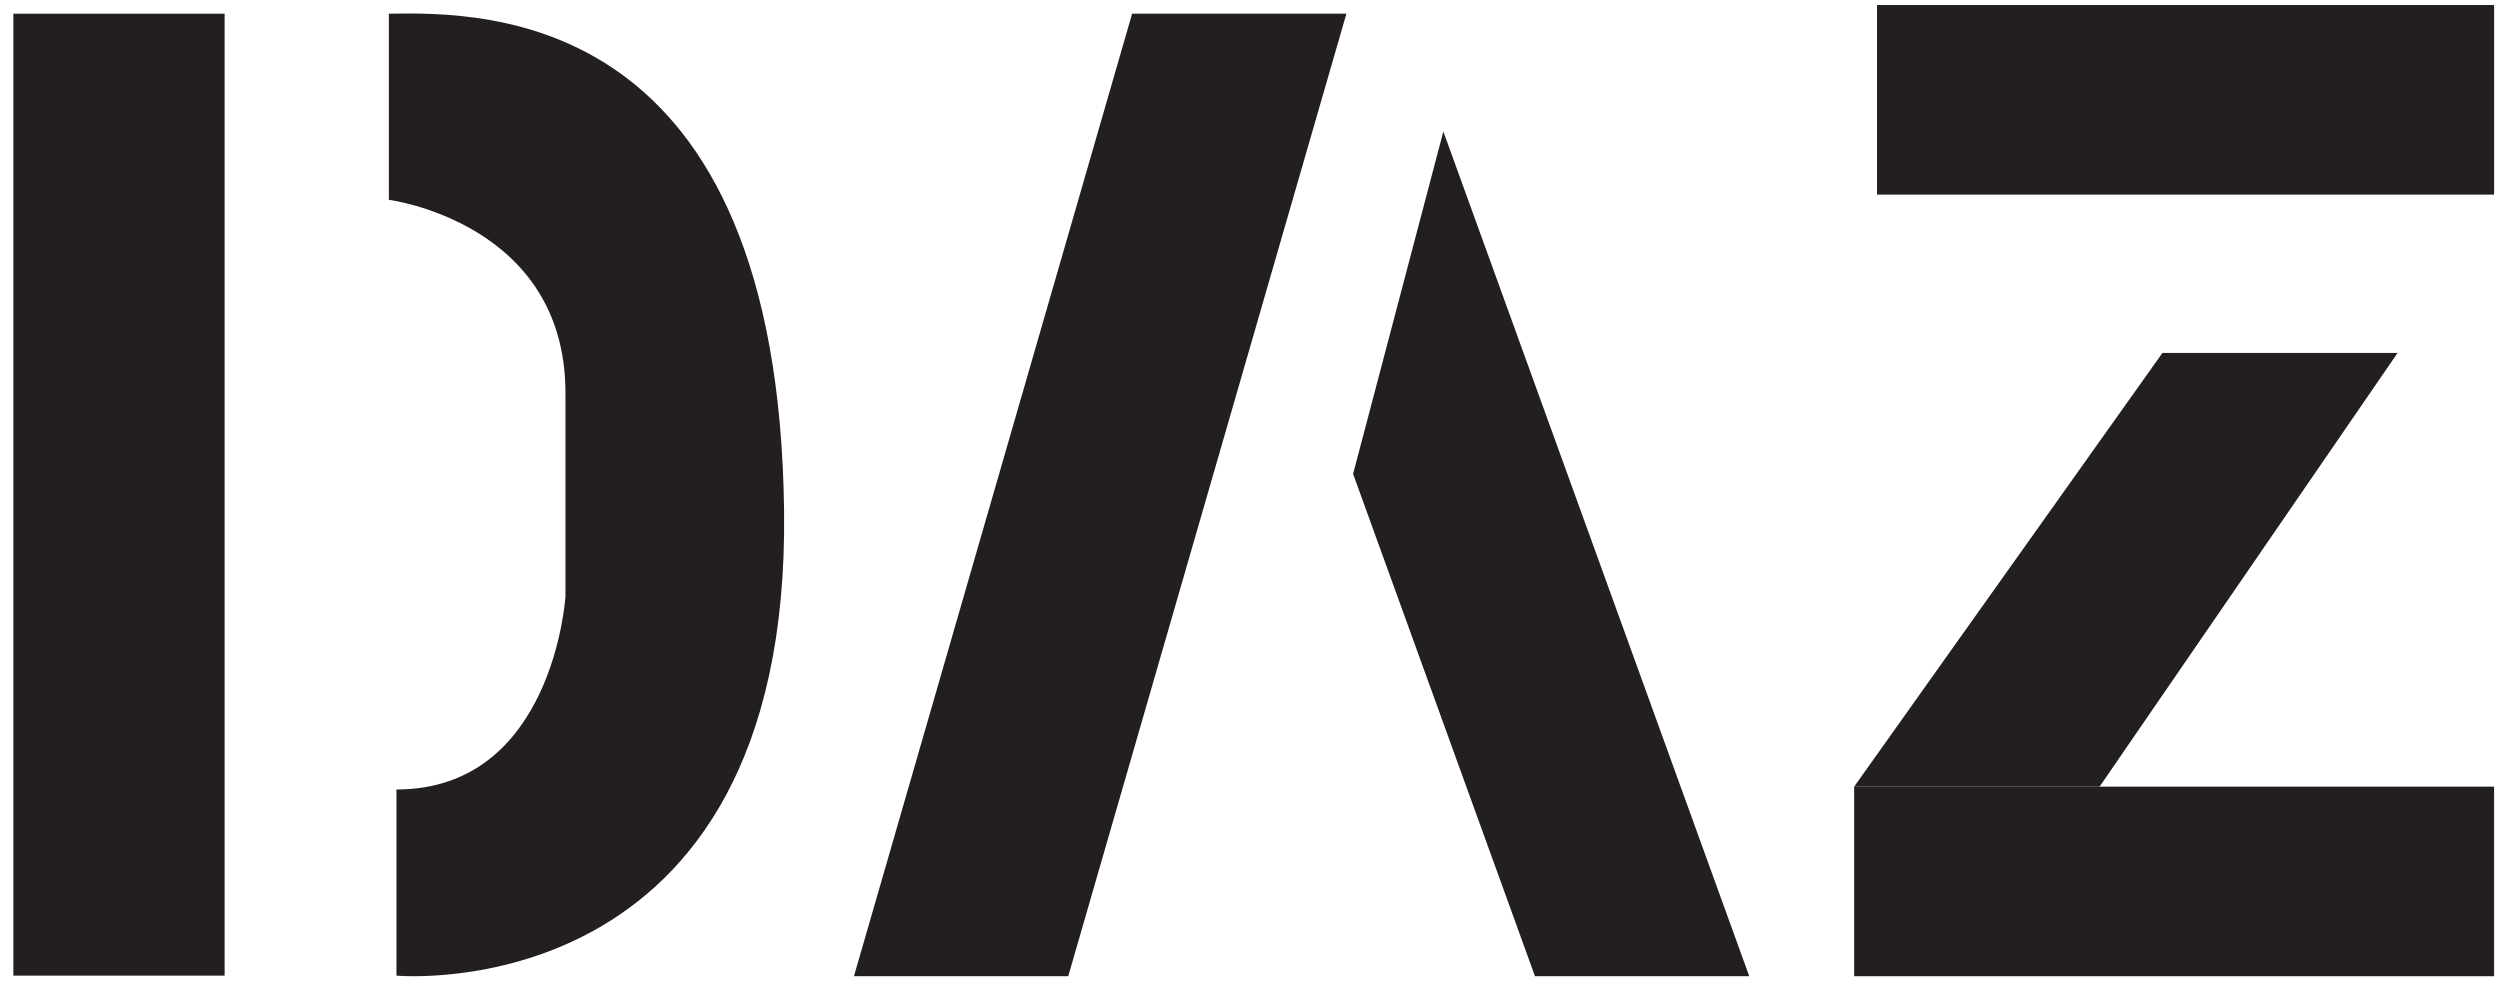
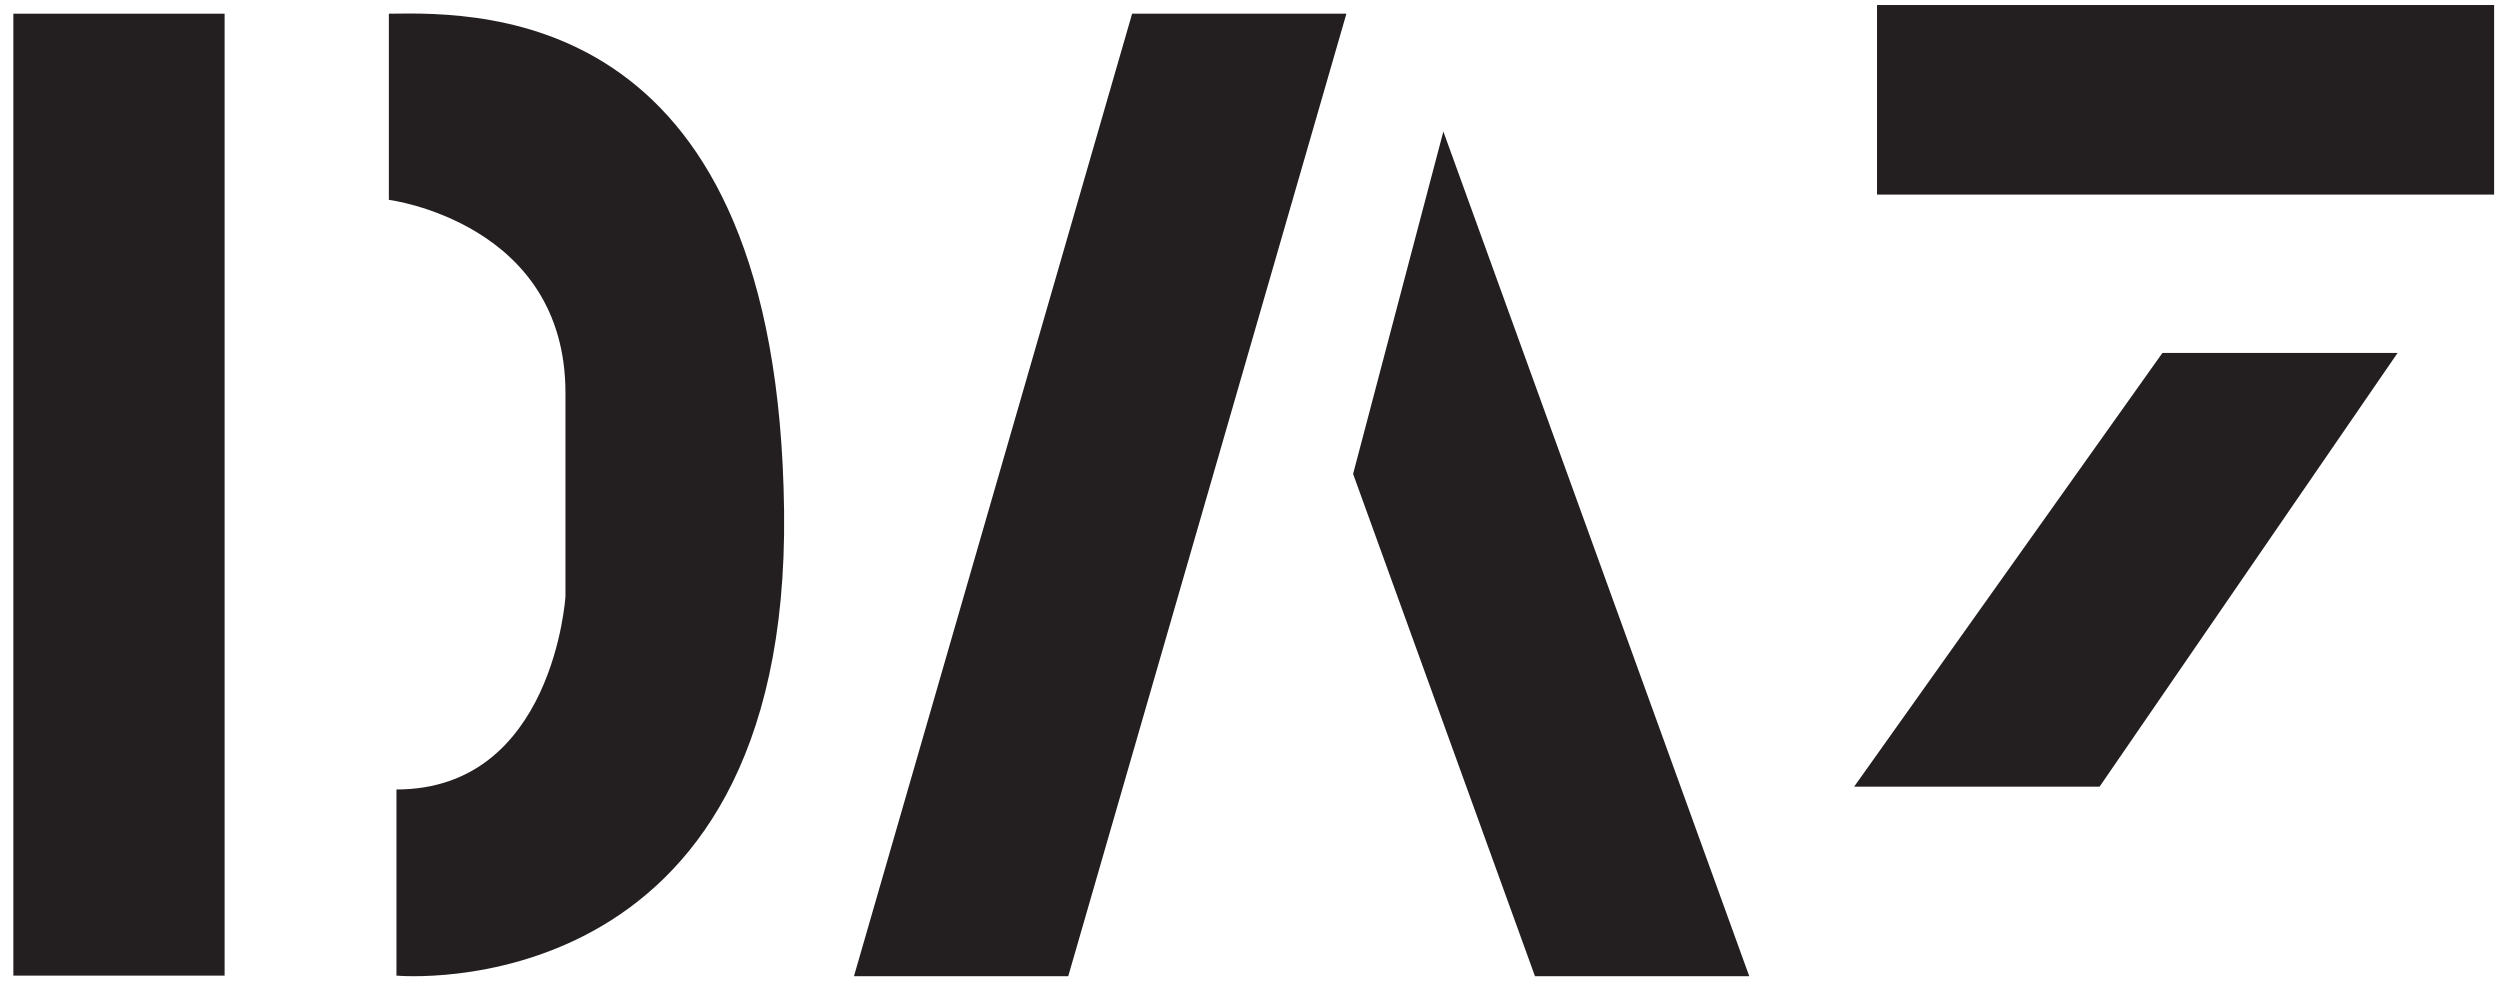
<svg xmlns="http://www.w3.org/2000/svg" width="105" height="42" viewBox="0 0 105 42" fill="none">
  <path d="M9.434 0.575H0.561V40.976H9.434V0.575Z" fill="#231F20" />
  <path d="M78.835 0.211V8.173L104.753 8.173V0.211L78.835 0.211Z" fill="#231F20" />
-   <path d="M77.874 33.039V41.001H104.752V33.039H77.874Z" fill="#231F20" />
  <path d="M16.332 8.393C16.332 8.393 23.749 9.341 23.749 16.5V25.051C23.749 25.051 23.247 33.158 16.651 33.158V40.976C16.651 40.976 33.185 42.509 32.932 21.472C32.679 0.436 20.481 0.505 16.332 0.575V8.393Z" fill="#231F20" />
  <path d="M47.549 0.575H56.549L44.866 41.001H35.866L47.549 0.575Z" fill="#231F20" />
  <path d="M90.822 14.823H100.699L88.183 33.039H77.874L90.822 14.823Z" fill="#231F20" />
  <path d="M56.83 19.905L60.621 5.523L73.469 41.001H64.469L56.83 19.905Z" fill="#231F20" />
</svg>